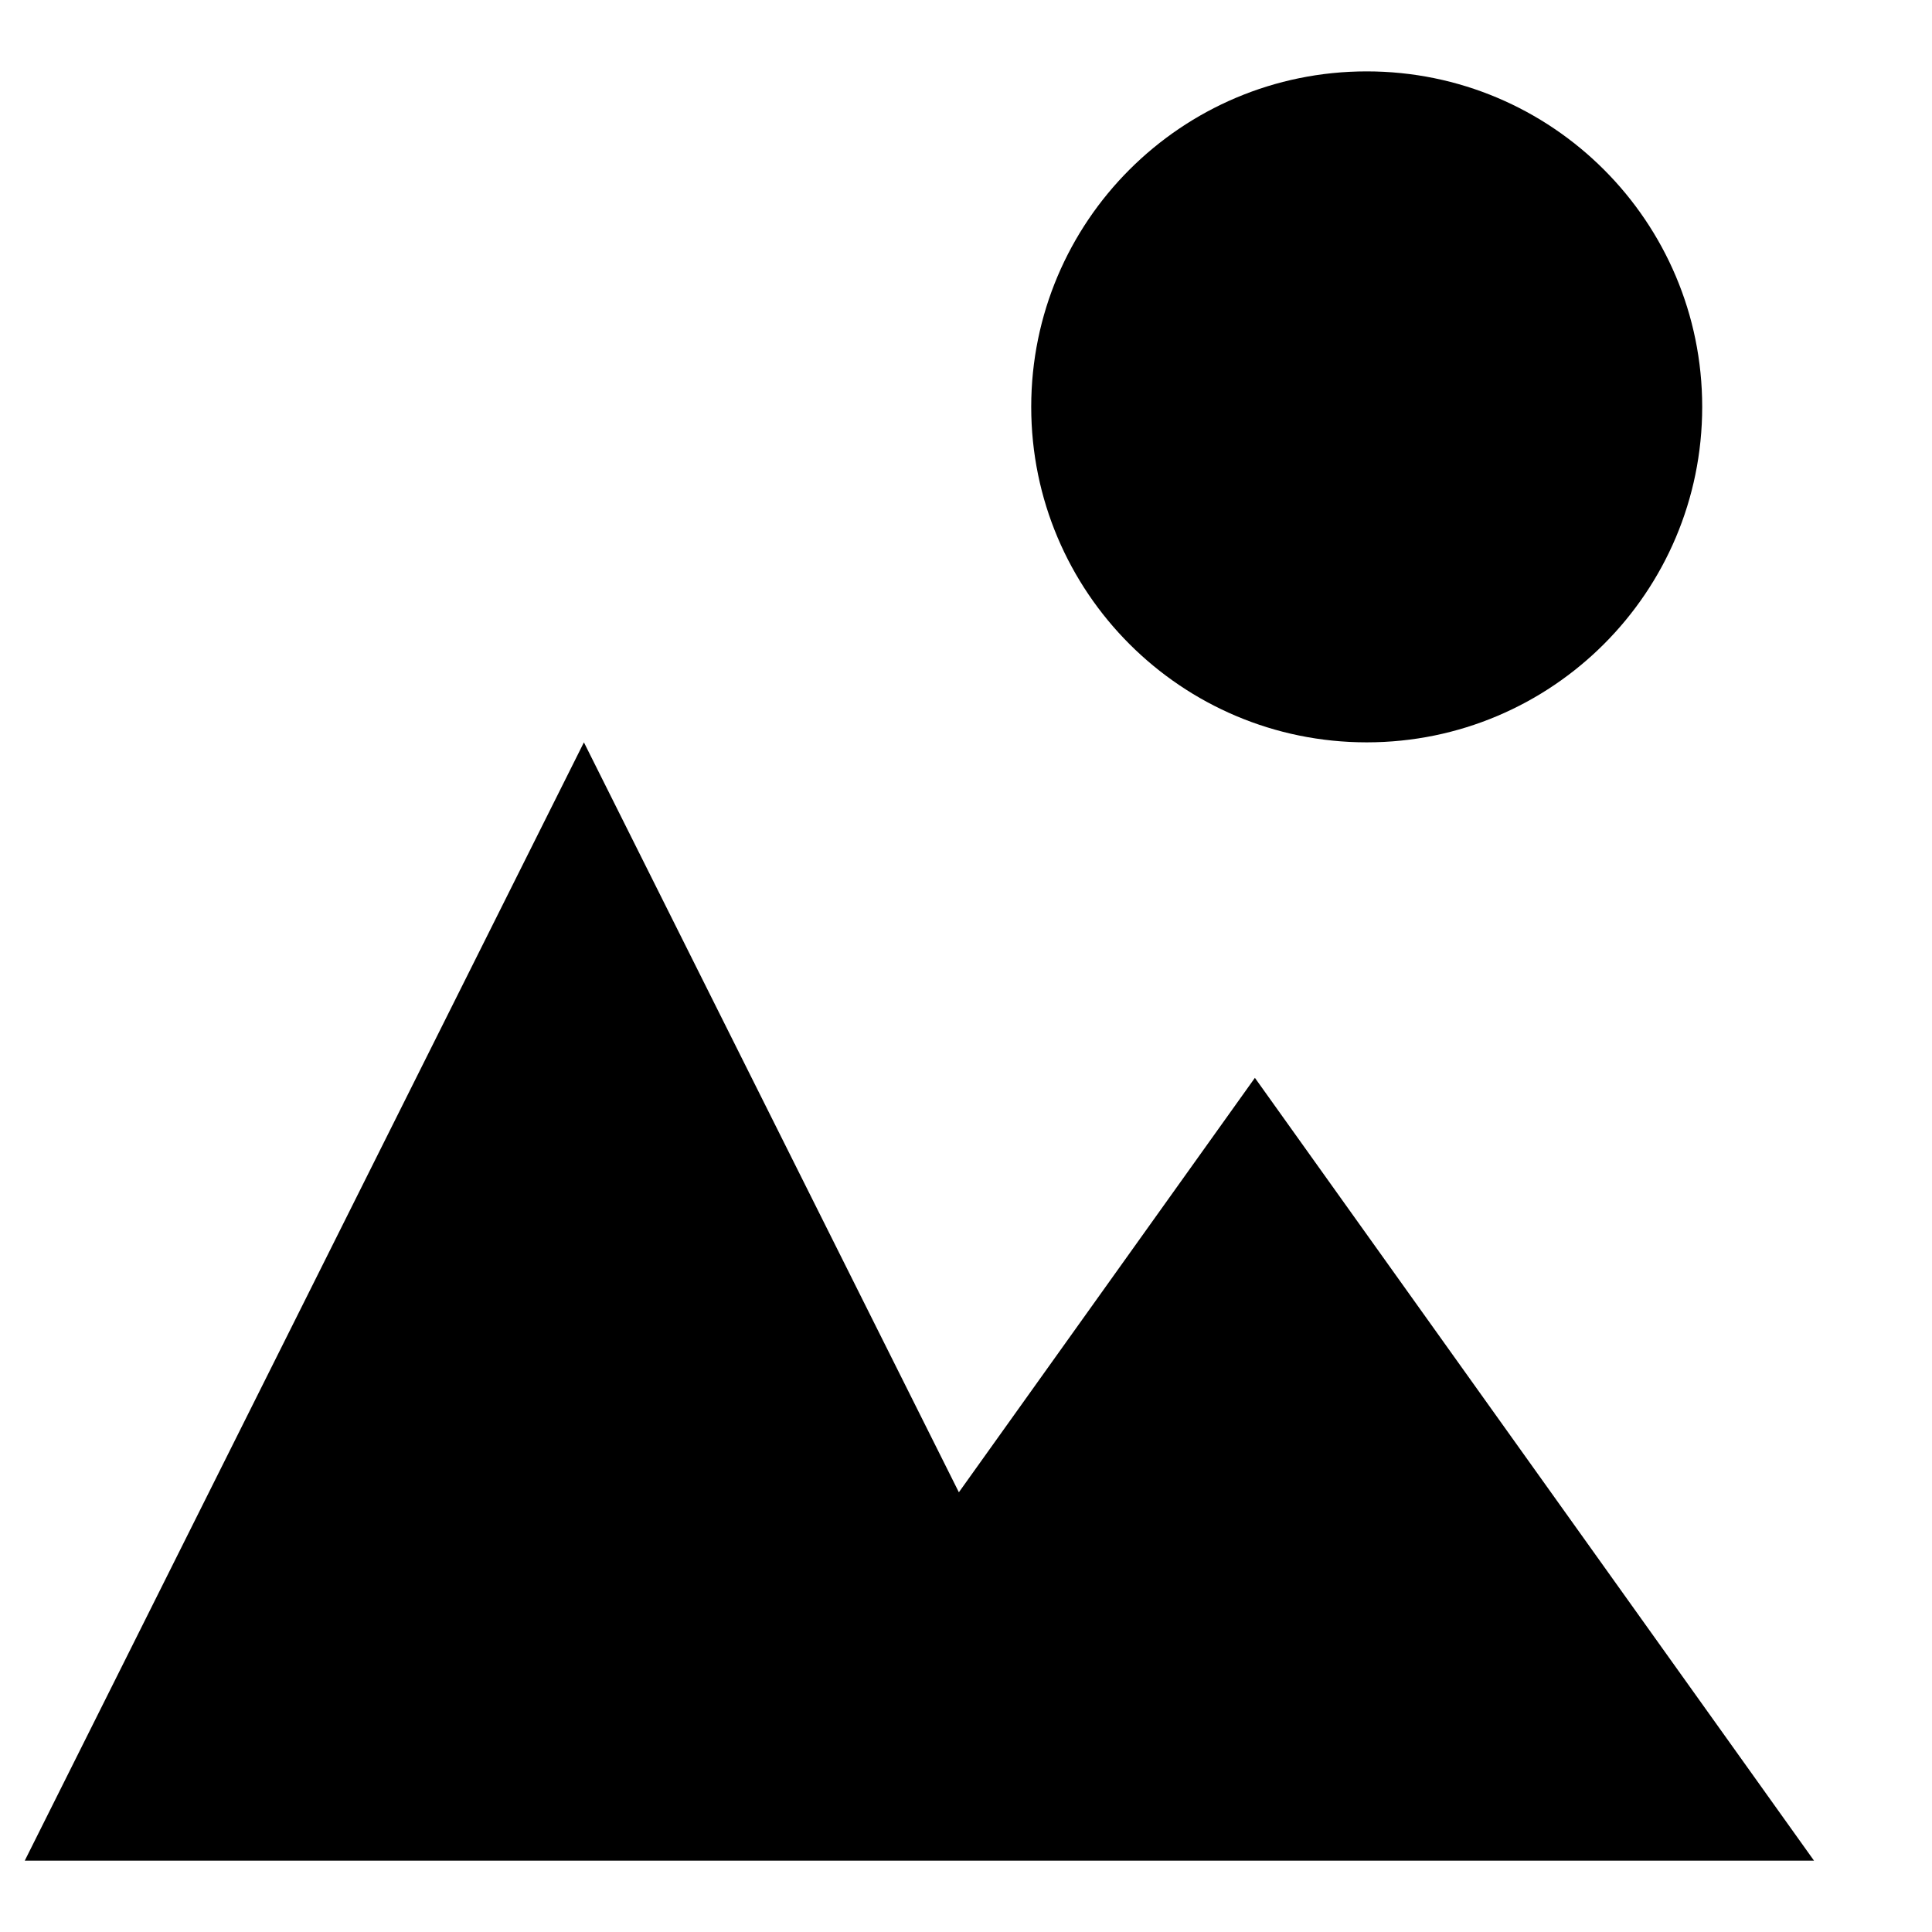
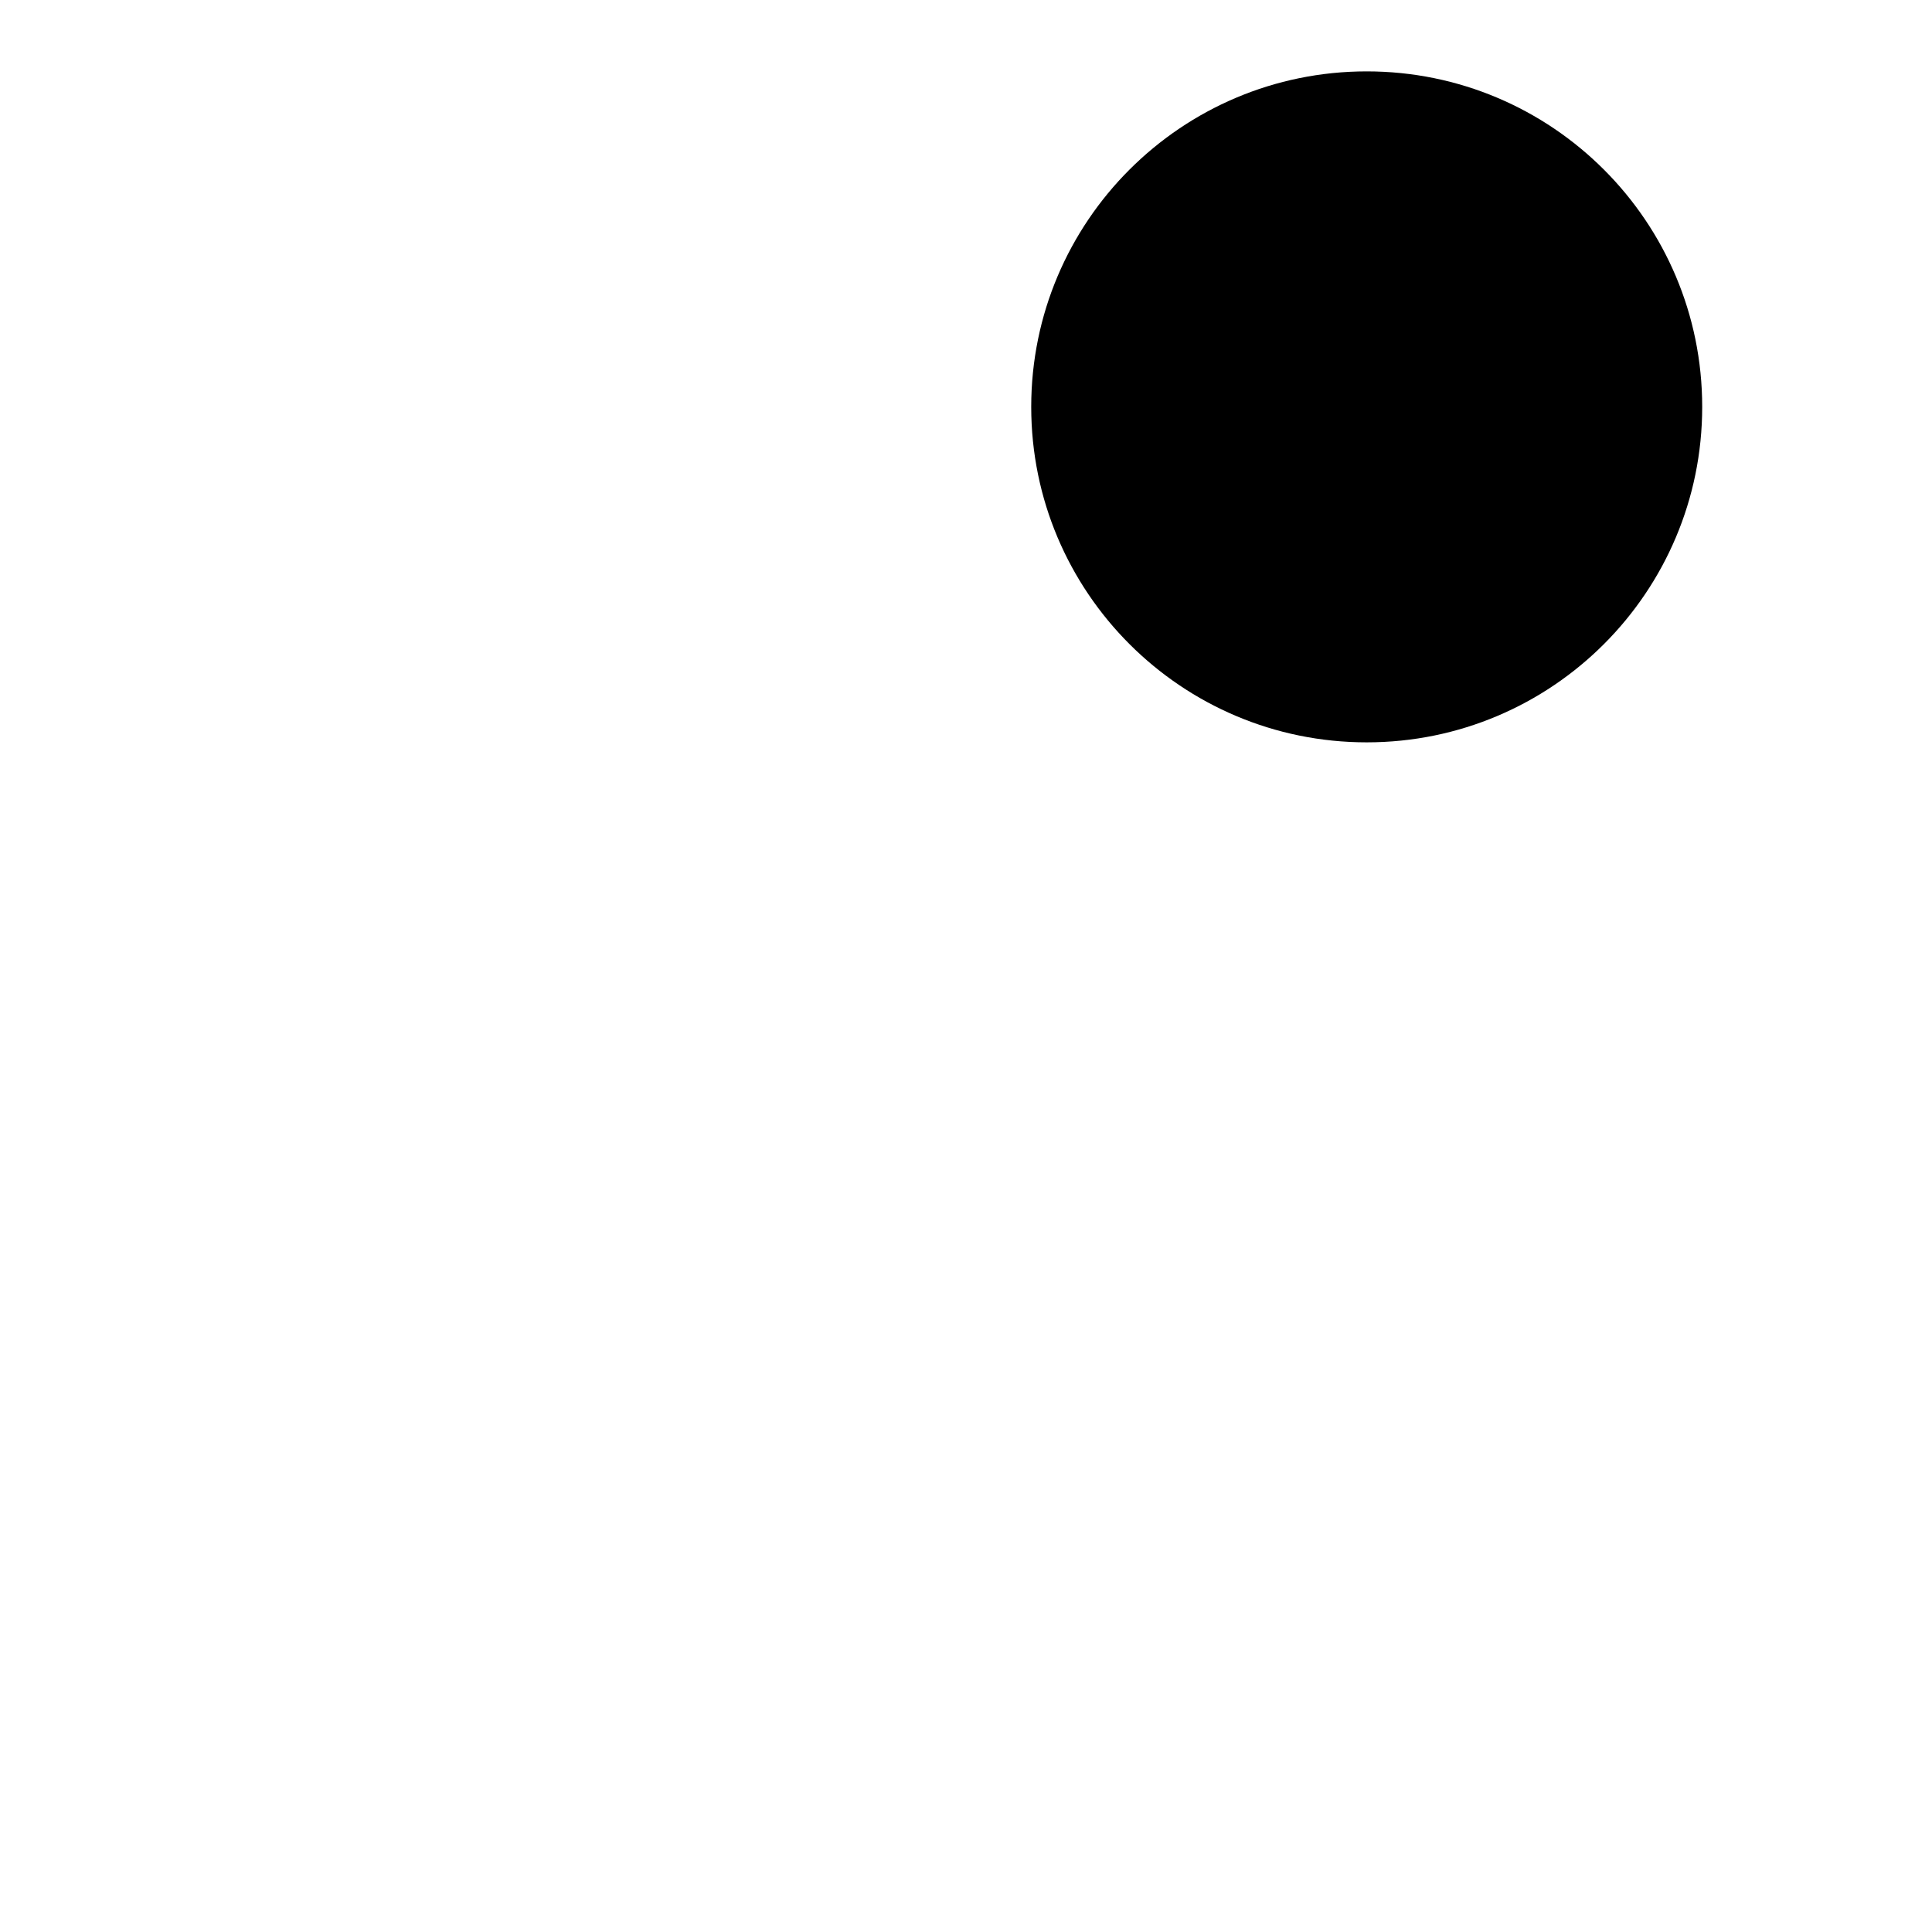
<svg xmlns="http://www.w3.org/2000/svg" fill="#000000" width="800px" height="800px" version="1.1" viewBox="144 144 512 512">
  <g fill-rule="evenodd">
-     <path d="m476.56 429.64-78.449 109.83-99.367-198.74-148.18 296.36h474.17z" />
    <path d="m506.19 340.73c49.109 0 88.91-39.801 88.91-88.906s-39.801-88.906-88.91-88.906c-49.105 0-88.906 39.801-88.906 88.906s39.801 88.906 88.906 88.906" />
  </g>
</svg>